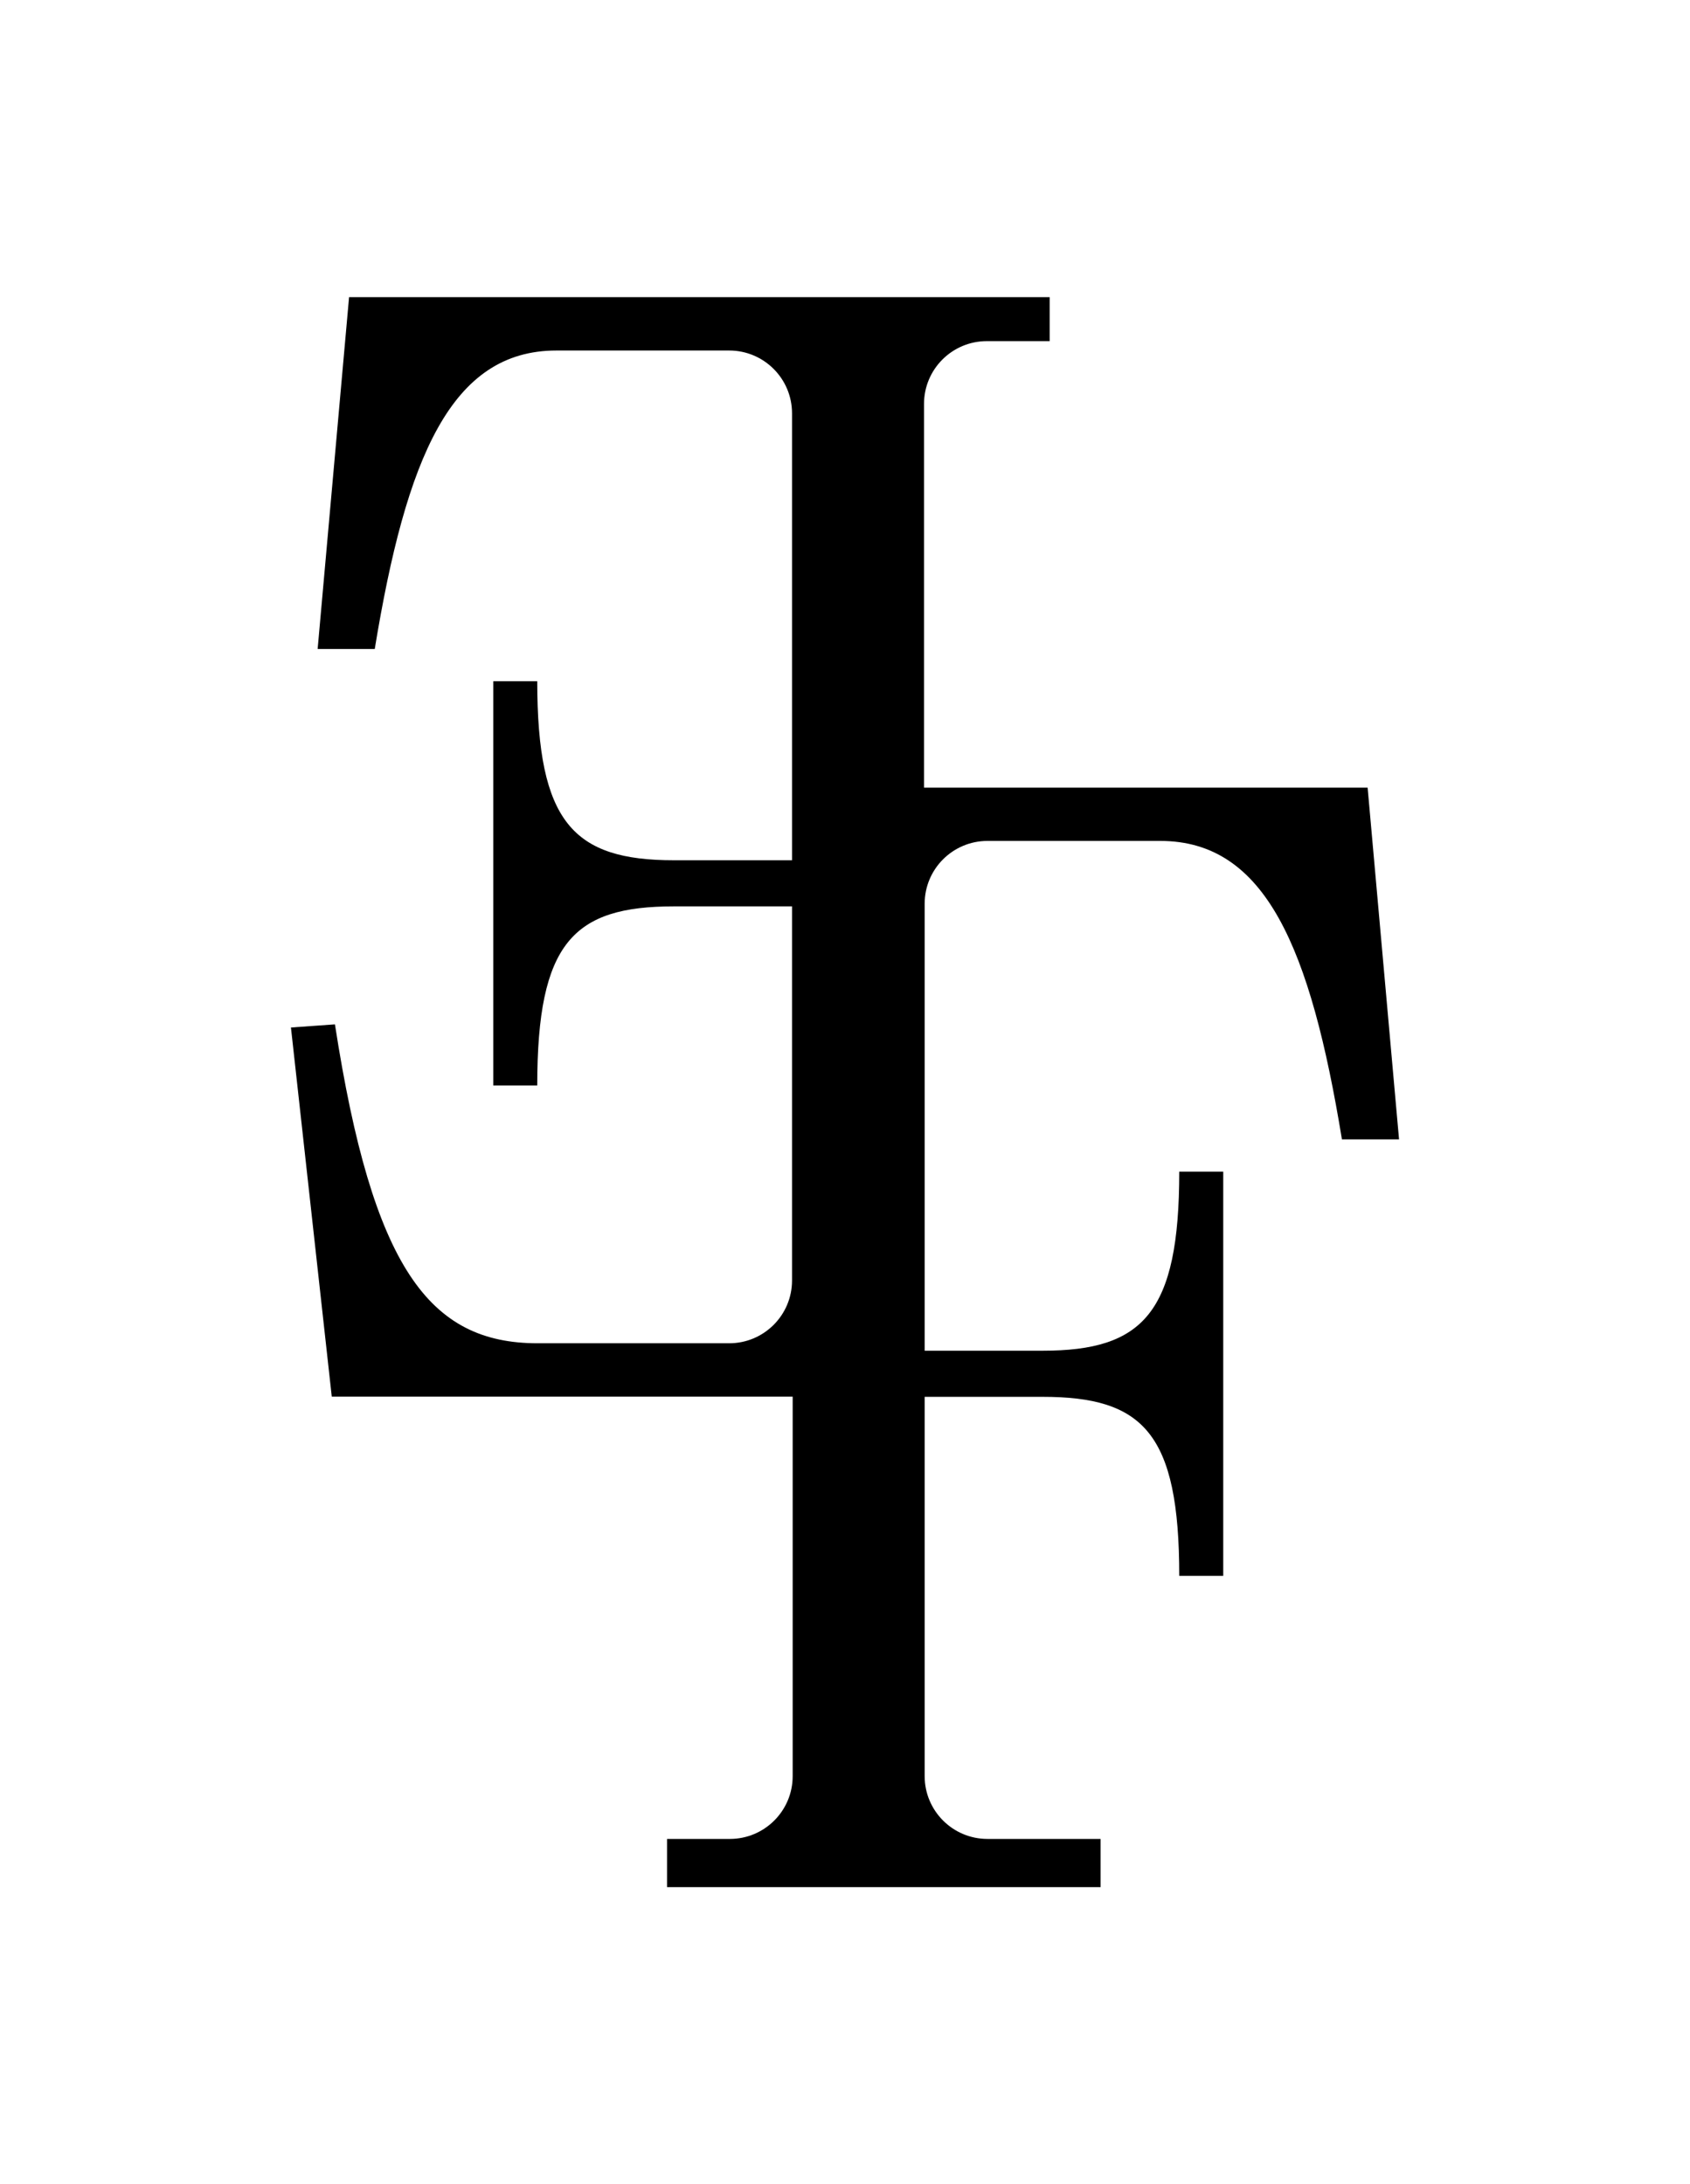
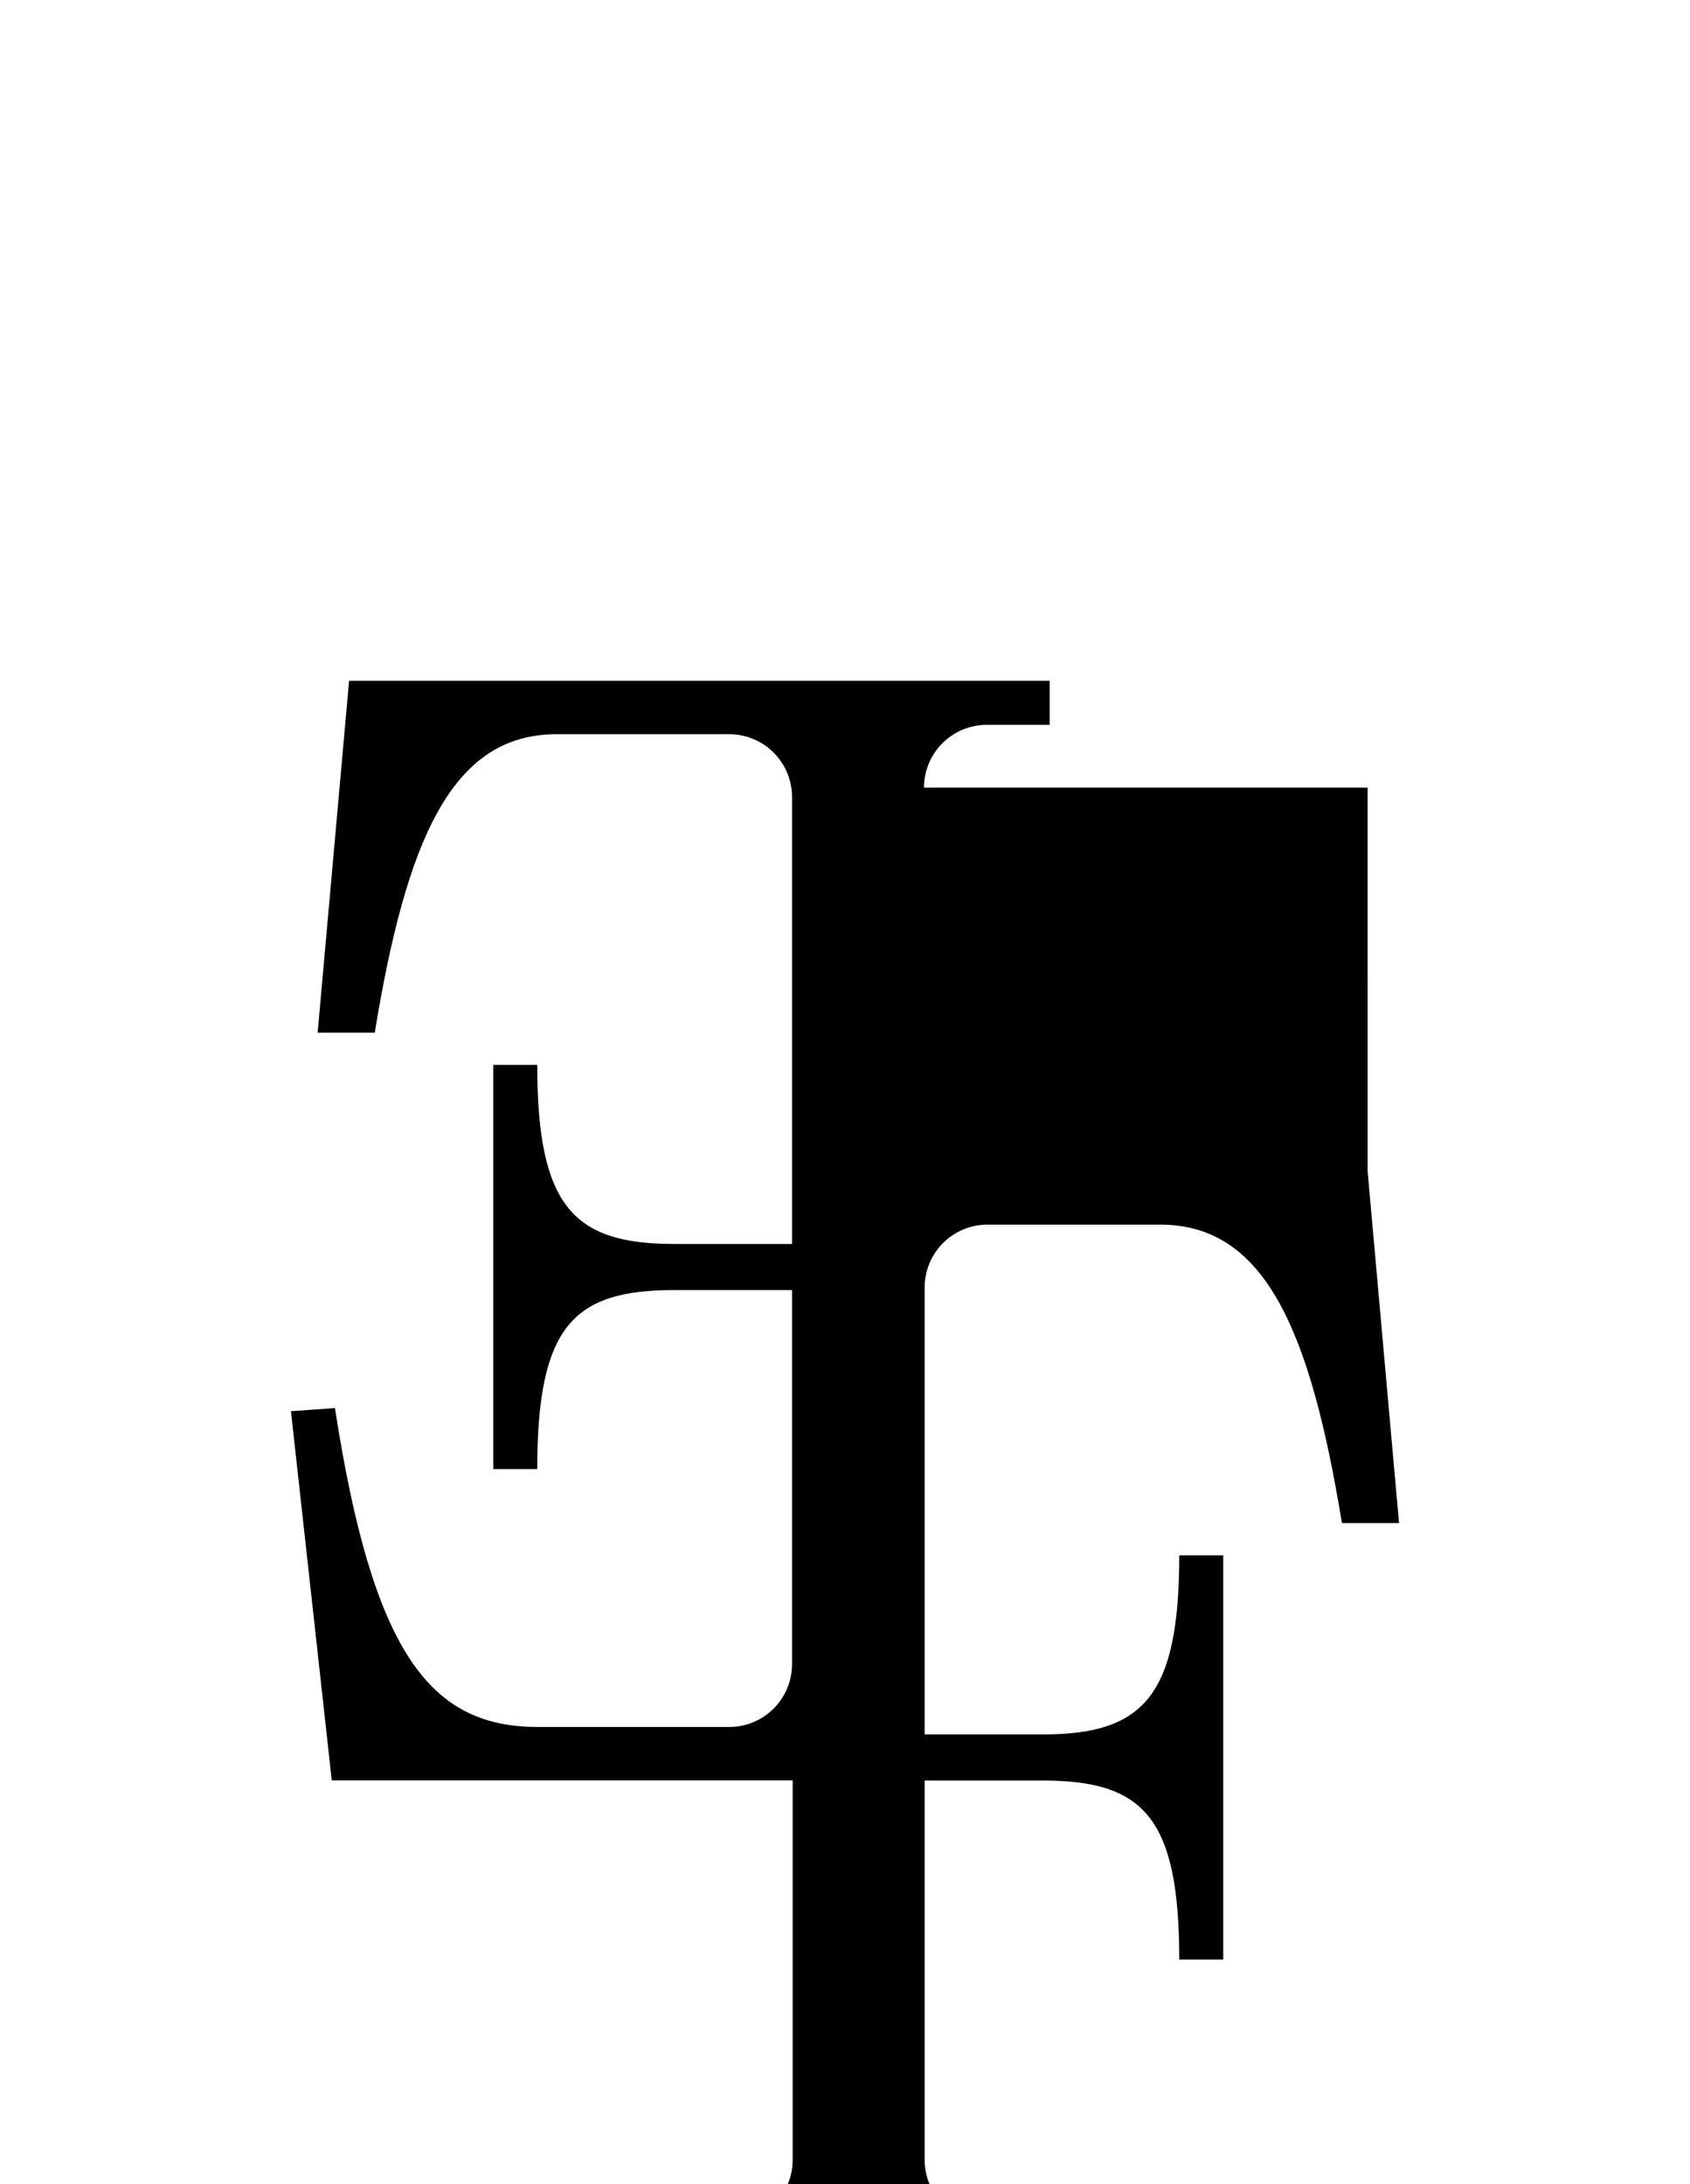
<svg xmlns="http://www.w3.org/2000/svg" id="Calque_1" viewBox="0 0 367.22 474.66">
-   <path d="M297.17,171.16h-96.39v-83.38c0-7.54,6.11-13.65,13.65-13.65h13.65v-9.56H75.85l-6.83,76.46h12.41c6.83-41.65,16.6-64.86,39.47-64.86h37.55c7.54,0,13.65,6.11,13.65,13.65v97.12h-25.66c-21.85,0-29.7-8.19-29.7-38.91h-9.56v87.84h9.56c0-31.06,7.85-38.91,29.7-38.91h25.66v81.29c0,7.54-6.11,13.65-13.65,13.65h-41.64c-23.55,0-35.84-16.39-44.03-69.3l-9.56.68,8.87,80.22h100.15v82.46c0,7.54-6.11,13.65-13.65,13.65h-13.65v10.47h94.21v-10.47h-24.58c-7.54,0-13.65-6.11-13.65-13.65v-82.42h25.62c21.84,0,29.7,7.85,29.7,38.91h9.56v-87.84h-9.56c0,30.72-7.85,38.91-29.7,38.91h-25.62v-97.13c0-7.54,6.11-13.65,13.65-13.65h37.55c22.87,0,32.64,23.21,39.47,64.86h12.41l-6.83-76.46Z" />
+   <path d="M297.17,171.16h-96.39c0-7.54,6.11-13.65,13.65-13.65h13.65v-9.56H75.85l-6.83,76.46h12.41c6.83-41.65,16.6-64.86,39.47-64.86h37.55c7.54,0,13.65,6.11,13.65,13.65v97.12h-25.66c-21.85,0-29.7-8.19-29.7-38.91h-9.56v87.84h9.56c0-31.06,7.85-38.91,29.7-38.91h25.66v81.29c0,7.54-6.11,13.65-13.65,13.65h-41.64c-23.55,0-35.84-16.39-44.03-69.3l-9.56.68,8.87,80.22h100.15v82.46c0,7.54-6.11,13.65-13.65,13.65h-13.65v10.47h94.21v-10.47h-24.58c-7.54,0-13.65-6.11-13.65-13.65v-82.42h25.62c21.84,0,29.7,7.85,29.7,38.91h9.56v-87.84h-9.56c0,30.72-7.85,38.91-29.7,38.91h-25.62v-97.13c0-7.54,6.11-13.65,13.65-13.65h37.55c22.87,0,32.64,23.21,39.47,64.86h12.41l-6.83-76.46Z" />
</svg>